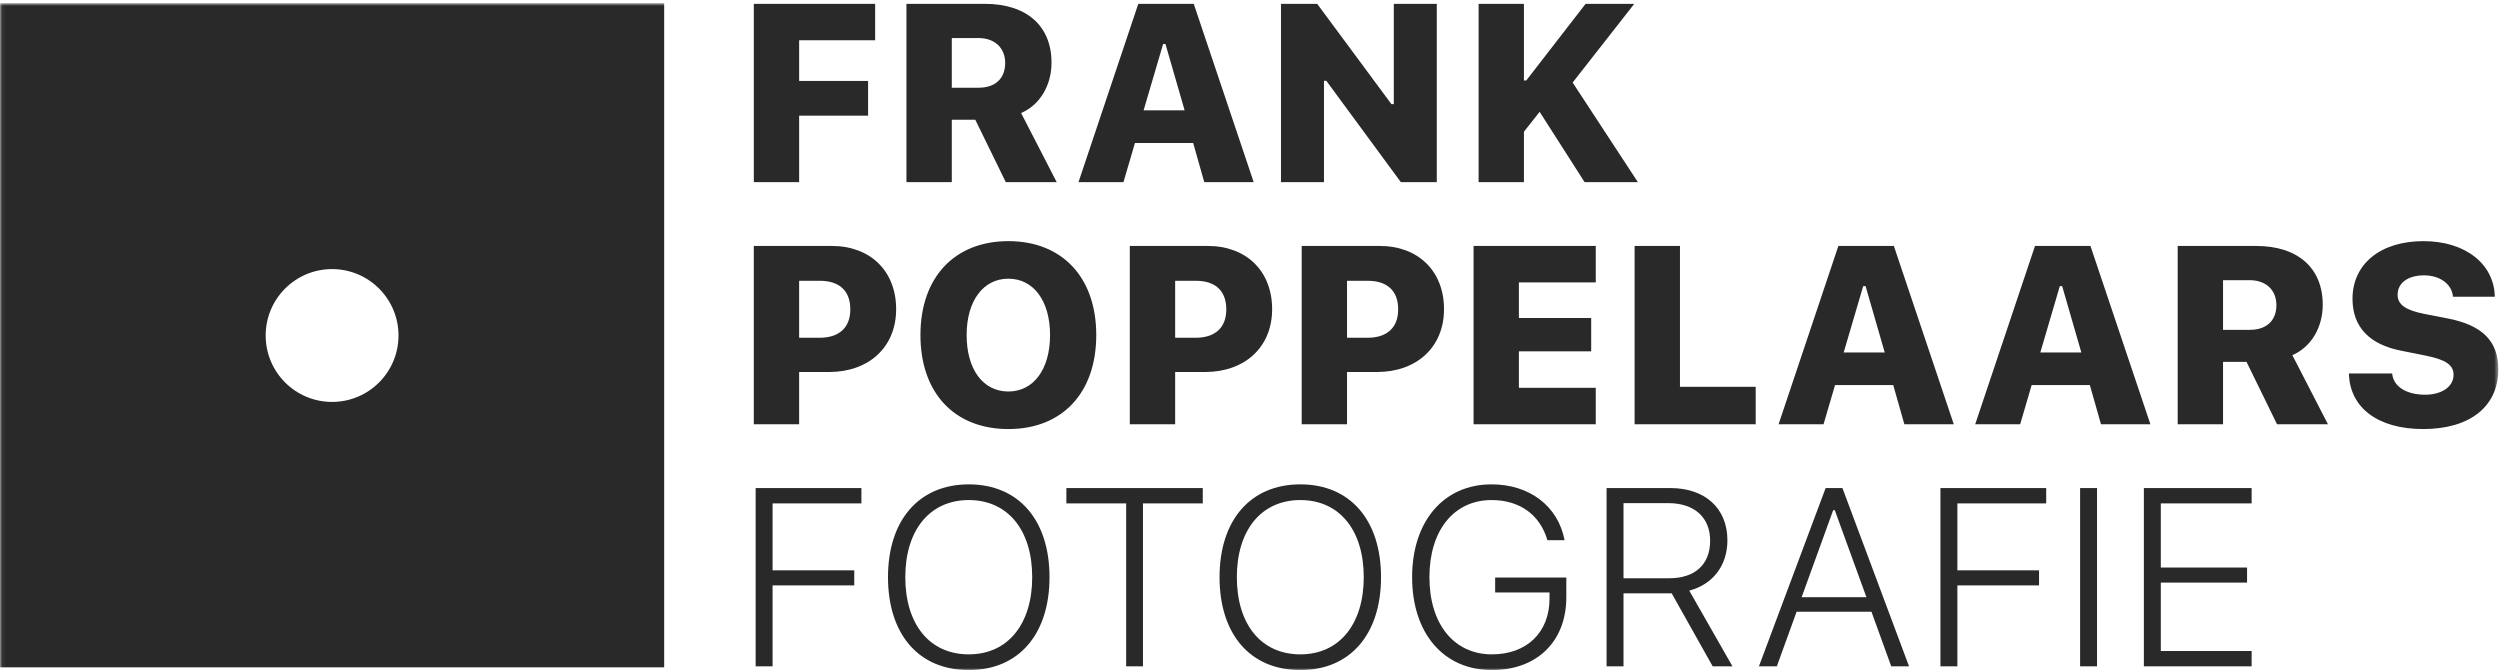
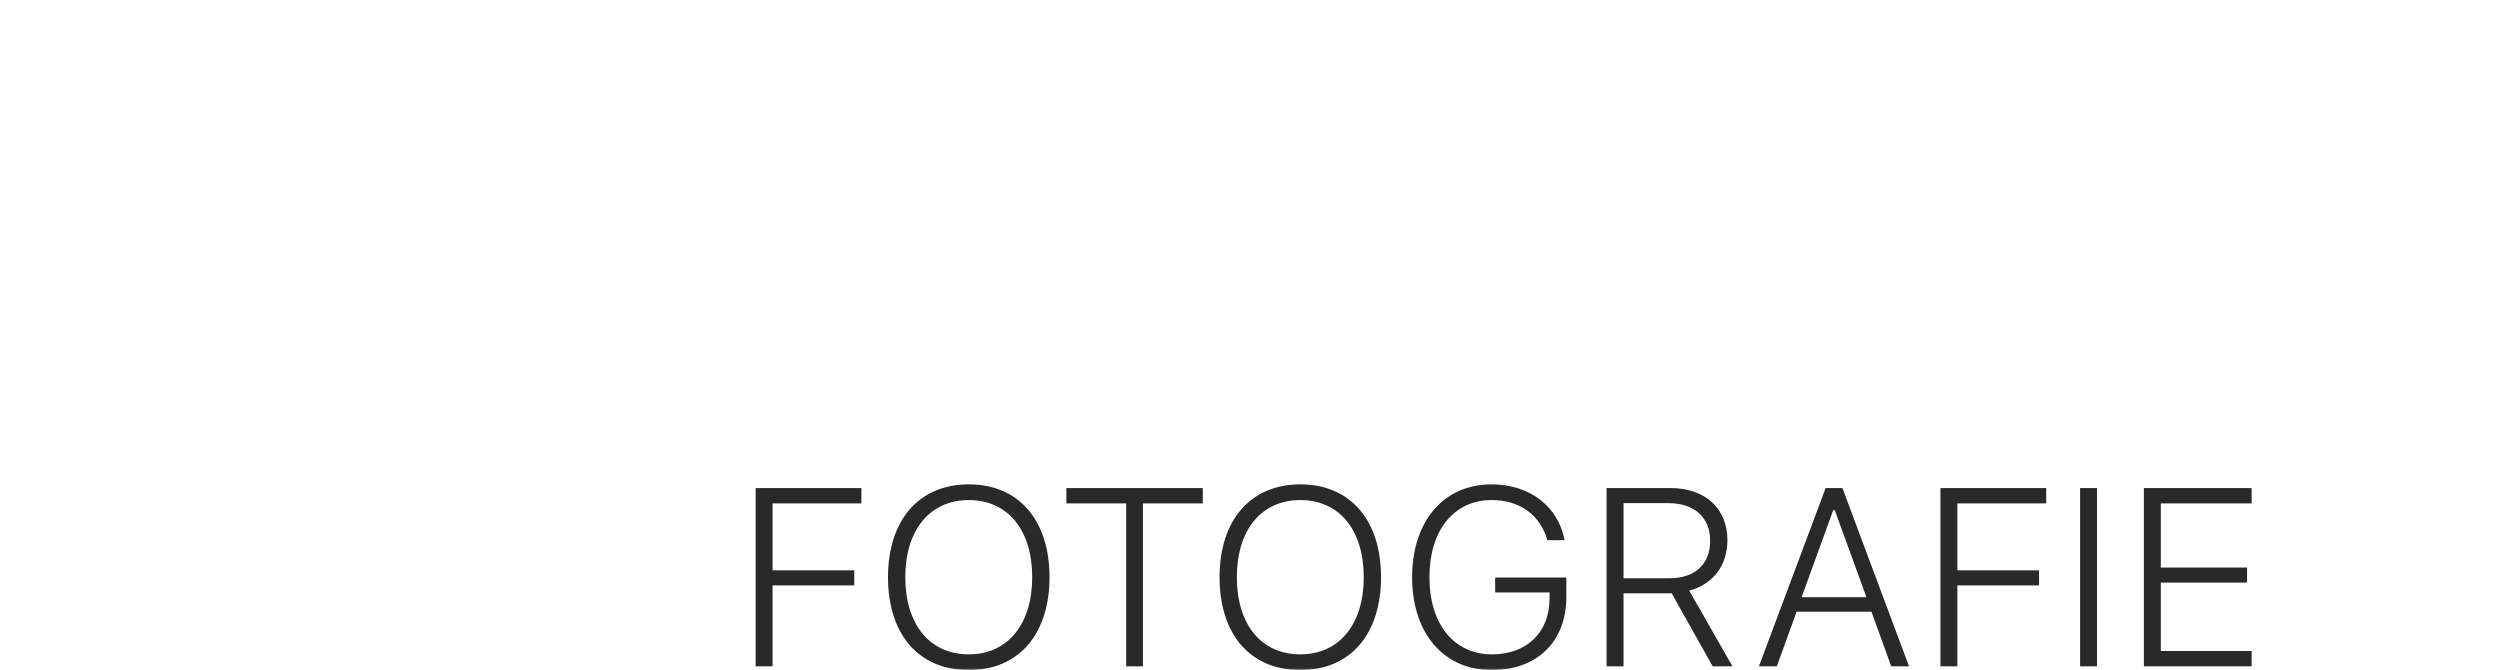
<svg xmlns="http://www.w3.org/2000/svg" xmlns:xlink="http://www.w3.org/1999/xlink" width="638px" height="171px" viewBox="0 0 638 171" version="1.1">
  <title>FPF_LOGO</title>
  <defs>
    <polygon id="path-1" points="0.06 0.812 637.564 0.812 637.564 171 0.06 171" />
  </defs>
  <g id="Page-1" stroke="none" stroke-width="1" fill="none" fill-rule="evenodd">
    <g id="FPF_LOGO">
      <g id="Group-5">
        <mask id="mask-2" fill="white">
          <use xlink:href="#path-1" />
        </mask>
        <g id="Clip-2" />
-         <path d="M0,170.309 L169.497,170.309 L169.497,0.812 L0,0.812 L0,170.309 Z M101.697,85.624 C101.697,94.986 94.107,102.57 84.745,102.57 C75.383,102.57 67.8,94.986 67.8,85.624 C67.8,76.263 75.383,68.673 84.745,68.673 C94.107,68.673 101.697,76.263 101.697,85.624 L101.697,85.624 Z" id="Fill-1" fill="#2A2929" mask="url(#mask-2)" />
        <path d="M197.163,170.054 L197.163,149.398 L218.007,149.398 L218.007,145.552 L197.163,145.552 L197.163,128.46 L219.832,128.46 L219.832,124.554 L192.841,124.554 L192.841,170.054 L197.163,170.054 Z M247.24,123.608 C234.536,123.608 226.617,132.721 226.617,147.291 C226.617,161.827 234.408,171 247.24,171 C260.044,171 267.835,161.793 267.835,147.291 C267.835,132.755 259.983,123.608 247.24,123.608 L247.24,123.608 Z M247.24,127.615 C257.172,127.615 263.419,135.245 263.419,147.291 C263.419,159.27 257.205,166.994 247.24,166.994 C237.18,166.994 231.033,159.27 231.033,147.291 C231.033,135.245 237.308,127.615 247.24,127.615 L247.24,127.615 Z M291.686,170.054 L291.686,128.46 L306.946,128.46 L306.946,124.554 L272.137,124.554 L272.137,128.46 L287.397,128.46 L287.397,170.054 L291.686,170.054 Z M331.851,123.608 C319.147,123.608 311.228,132.721 311.228,147.291 C311.228,161.827 319.02,171 331.851,171 C344.655,171 352.439,161.793 352.439,147.291 C352.439,132.755 344.588,123.608 331.851,123.608 L331.851,123.608 Z M331.851,127.615 C341.783,127.615 348.03,135.245 348.03,147.291 C348.03,159.27 341.816,166.994 331.851,166.994 C321.791,166.994 315.644,159.27 315.644,147.291 C315.644,135.245 321.919,127.615 331.851,127.615 L331.851,127.615 Z M399.725,152.424 L399.725,147.385 L381.565,147.385 L381.565,151.197 L395.437,151.197 L395.437,152.774 C395.437,161.35 389.665,166.994 380.746,166.994 C371.029,166.994 364.788,159.236 364.788,147.291 C364.788,135.366 371.029,127.615 380.652,127.615 C387.84,127.615 393.007,131.366 394.899,137.862 L399.281,137.862 C397.645,129.192 390.363,123.608 380.652,123.608 C368.411,123.608 360.372,133.037 360.372,147.291 C360.372,161.632 368.411,171 380.746,171 C392.256,171 399.725,163.686 399.725,152.424 L399.725,152.424 Z M414.321,128.4 L425.763,128.4 C432.387,128.4 436.427,132.024 436.427,137.983 C436.427,144.07 432.548,147.573 425.958,147.573 L414.321,147.573 L414.321,128.4 Z M414.321,151.418 L426.615,151.418 L437.084,170.054 L442.131,170.054 L431.098,150.727 C437.178,149.116 440.836,144.292 440.836,137.862 C440.836,129.755 435.165,124.554 426.3,124.554 L409.999,124.554 L409.999,170.054 L414.321,170.054 L414.321,151.418 Z M482.645,170.054 L487.188,170.054 L470.189,124.554 L465.9,124.554 L448.875,170.054 L453.445,170.054 L458.492,156.116 L477.598,156.116 L482.645,170.054 Z M467.827,130.198 L468.236,130.198 L476.31,152.398 L459.78,152.398 L467.827,130.198 Z M499.522,170.054 L499.522,149.398 L520.366,149.398 L520.366,145.552 L499.522,145.552 L499.522,128.46 L522.191,128.46 L522.191,124.554 L495.2,124.554 L495.2,170.054 L499.522,170.054 Z M530.842,170.054 L535.164,170.054 L535.164,124.554 L530.842,124.554 L530.842,170.054 Z M574.617,166.142 L551.438,166.142 L551.438,148.673 L573.449,148.673 L573.449,144.828 L551.438,144.828 L551.438,128.46 L574.617,128.46 L574.617,124.554 L547.116,124.554 L547.116,170.054 L574.617,170.054 L574.617,166.142 L574.617,166.142 Z" id="Fill-3" fill="#2A2929" mask="url(#mask-2)" />
-         <path d="M192.37,62.767 L192.37,108.266 L203.939,108.266 L203.939,94.932 L211.604,94.932 C221.724,94.932 228.696,88.59 228.696,78.913 C228.696,69.135 222.072,62.767 212.301,62.767 L192.37,62.767 Z M203.939,71.658 L209.241,71.658 C214.127,71.658 216.999,74.148 216.999,78.939 C216.999,83.671 214.093,86.194 209.174,86.194 L203.939,86.194 L203.939,71.658 Z M257.345,61.538 C243.661,61.538 234.897,70.712 234.897,85.503 C234.897,100.321 243.601,109.495 257.345,109.495 C271.035,109.495 279.766,100.321 279.766,85.503 C279.766,70.712 271.001,61.538 257.345,61.538 L257.345,61.538 Z M257.345,71.122 C263.72,71.122 267.975,76.732 267.975,85.503 C267.975,94.301 263.72,99.911 257.345,99.911 C250.882,99.911 246.688,94.301 246.688,85.503 C246.688,76.732 250.949,71.122 257.345,71.122 L257.345,71.122 Z M288.322,62.767 L288.322,108.266 L299.899,108.266 L299.899,94.932 L307.556,94.932 C317.683,94.932 324.648,88.59 324.648,78.913 C324.648,69.135 318.024,62.767 308.254,62.767 L288.322,62.767 Z M299.899,71.658 L305.193,71.658 C310.079,71.658 312.951,74.148 312.951,78.939 C312.951,83.671 310.052,86.194 305.133,86.194 L299.899,86.194 L299.899,71.658 Z M332.191,62.767 L332.191,108.266 L343.761,108.266 L343.761,94.932 L351.425,94.932 C361.545,94.932 368.511,88.59 368.511,78.913 C368.511,69.135 361.894,62.767 352.116,62.767 L332.191,62.767 Z M343.761,71.658 L349.056,71.658 C353.948,71.658 356.814,74.148 356.814,78.939 C356.814,83.671 353.915,86.194 348.996,86.194 L343.761,86.194 L343.761,71.658 Z M407.239,98.965 L387.624,98.965 L387.624,89.664 L406.072,89.664 L406.072,81.148 L387.624,81.148 L387.624,72.068 L407.239,72.068 L407.239,62.767 L376.054,62.767 L376.054,108.266 L407.239,108.266 L407.239,98.965 Z M448.056,98.71 L428.728,98.71 L428.728,62.767 L417.151,62.767 L417.151,108.266 L448.056,108.266 L448.056,98.71 Z M485.992,108.266 L498.602,108.266 L483.314,62.767 L469.154,62.767 L453.894,108.266 L465.369,108.266 L468.302,98.274 L483.153,98.274 L485.992,108.266 Z M475.489,73.014 L476.094,73.014 L480.979,89.945 L470.51,89.945 L475.489,73.014 Z M536.169,108.266 L548.779,108.266 L533.485,62.767 L519.332,62.767 L504.071,108.266 L515.547,108.266 L518.48,98.274 L533.331,98.274 L536.169,108.266 Z M525.667,73.014 L526.264,73.014 L531.156,89.945 L520.688,89.945 L525.667,73.014 Z M567.321,71.504 L574.126,71.504 C578.26,71.504 580.938,73.994 580.938,77.873 C580.938,81.812 578.421,84.174 574.16,84.174 L567.321,84.174 L567.321,71.504 Z M567.321,92.341 L573.308,92.341 L581.099,108.266 L594.091,108.266 L585.012,90.644 C589.991,88.462 592.763,83.355 592.763,77.779 C592.763,68.376 586.394,62.767 575.771,62.767 L555.745,62.767 L555.745,108.266 L567.321,108.266 L567.321,92.341 Z M599.446,95.308 C599.635,104.072 606.882,109.495 618.392,109.495 C630.316,109.495 637.565,103.756 637.565,94.267 C637.565,87.046 633.531,82.98 624.545,81.242 L618.68,80.107 C613.889,79.161 611.868,77.711 611.868,75.222 C611.868,72.195 614.546,70.269 618.612,70.269 C622.68,70.269 625.74,72.511 625.995,75.725 L636.686,75.725 C636.49,67.31 629.115,61.538 618.458,61.538 C607.486,61.538 600.359,67.37 600.359,76.262 C600.359,83.422 604.648,87.959 612.969,89.536 L618.962,90.737 C624.163,91.777 626.149,93.133 626.149,95.656 C626.149,98.649 623.19,100.73 618.868,100.73 C614.076,100.73 610.761,98.616 610.48,95.308 L599.446,95.308 L599.446,95.308 Z" id="Fill-4" fill="#2A2929" mask="url(#mask-2)" />
      </g>
-       <path d="M203.942,46.479 L203.942,29.515 L221.538,29.515 L221.538,20.656 L203.942,20.656 L203.942,10.281 L223.337,10.281 L223.337,0.98 L192.373,0.98 L192.373,46.479 L203.942,46.479 Z M242.899,9.71 L249.71,9.71 C253.838,9.71 256.522,12.207 256.522,16.086 C256.522,20.025 253.999,22.388 249.737,22.388 L242.899,22.388 L242.899,9.71 Z M242.899,30.555 L248.892,30.555 L256.676,46.479 L269.669,46.479 L260.589,28.85 C265.568,26.676 268.347,21.569 268.347,15.985 C268.347,6.59 261.978,0.98 251.348,0.98 L231.323,0.98 L231.323,46.479 L242.899,46.479 L242.899,30.555 Z M307.331,46.479 L319.94,46.479 L304.646,0.98 L290.493,0.98 L275.232,46.479 L286.708,46.479 L289.641,36.487 L304.492,36.487 L307.331,46.479 Z M296.828,11.228 L297.425,11.228 L302.317,28.159 L291.848,28.159 L296.828,11.228 Z M337.878,46.479 L337.878,20.623 L338.482,20.623 L357.494,46.479 L366.668,46.479 L366.668,0.98 L355.695,0.98 L355.695,26.582 L355.099,26.582 L336.147,0.98 L326.906,0.98 L326.906,46.479 L337.878,46.479 Z M388.908,46.479 L388.908,33.615 L392.914,28.535 L404.39,46.479 L417.986,46.479 L401.337,21.065 L417.067,0.98 L404.646,0.98 L389.512,20.529 L388.908,20.529 L388.908,0.98 L377.339,0.98 L377.339,46.479 L388.908,46.479 L388.908,46.479 Z" id="Fill-6" fill="#2A2929" />
    </g>
  </g>
</svg>